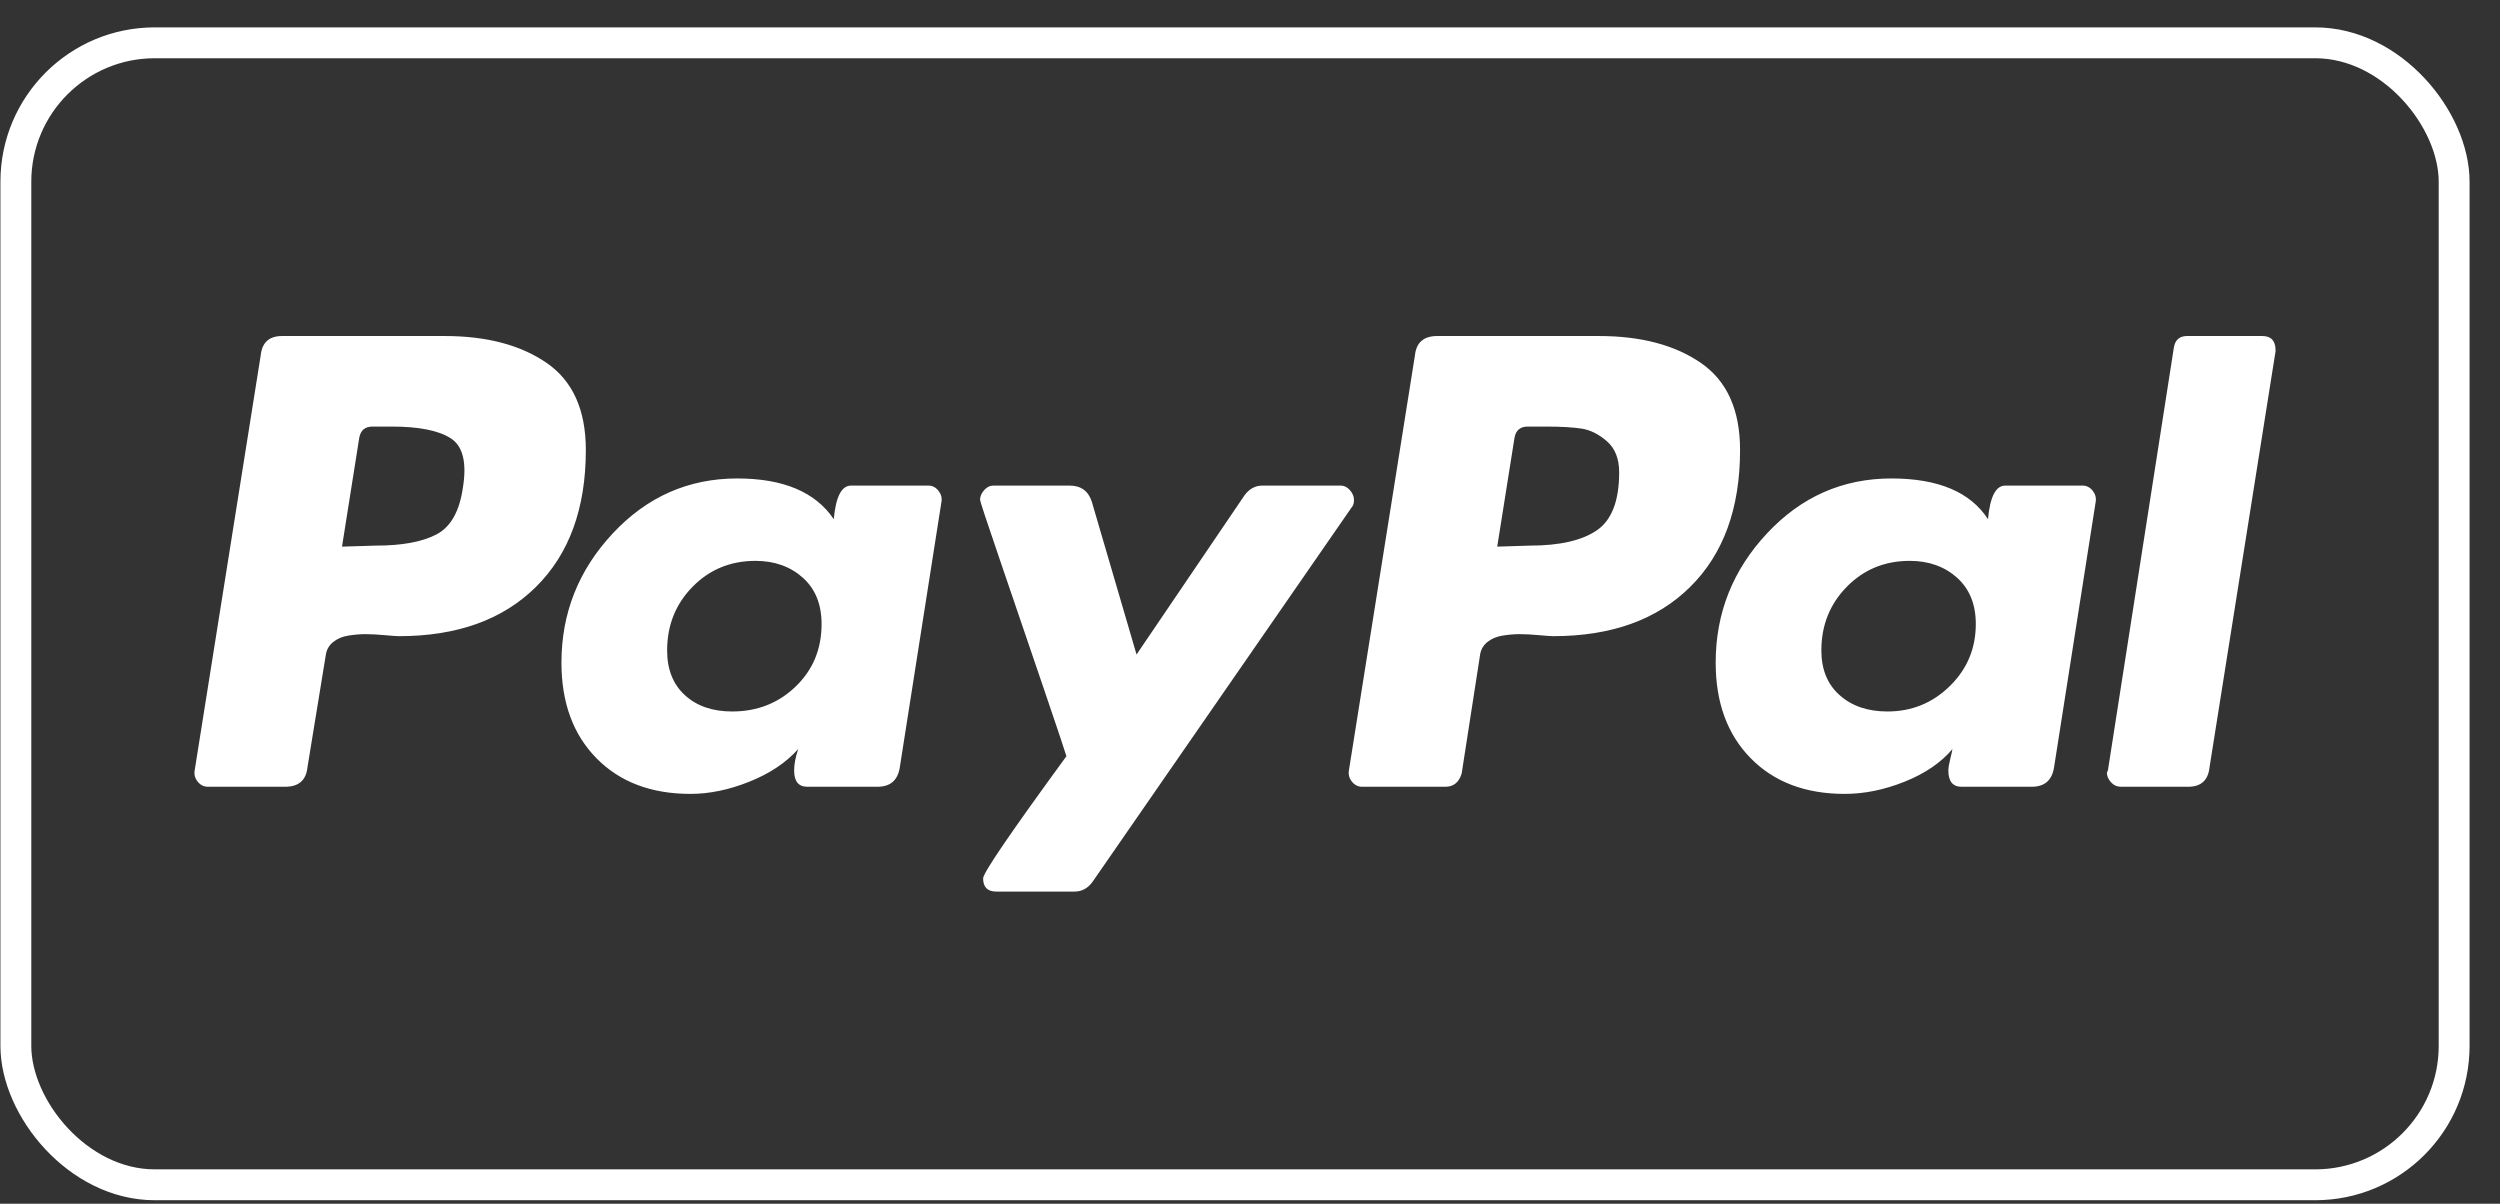
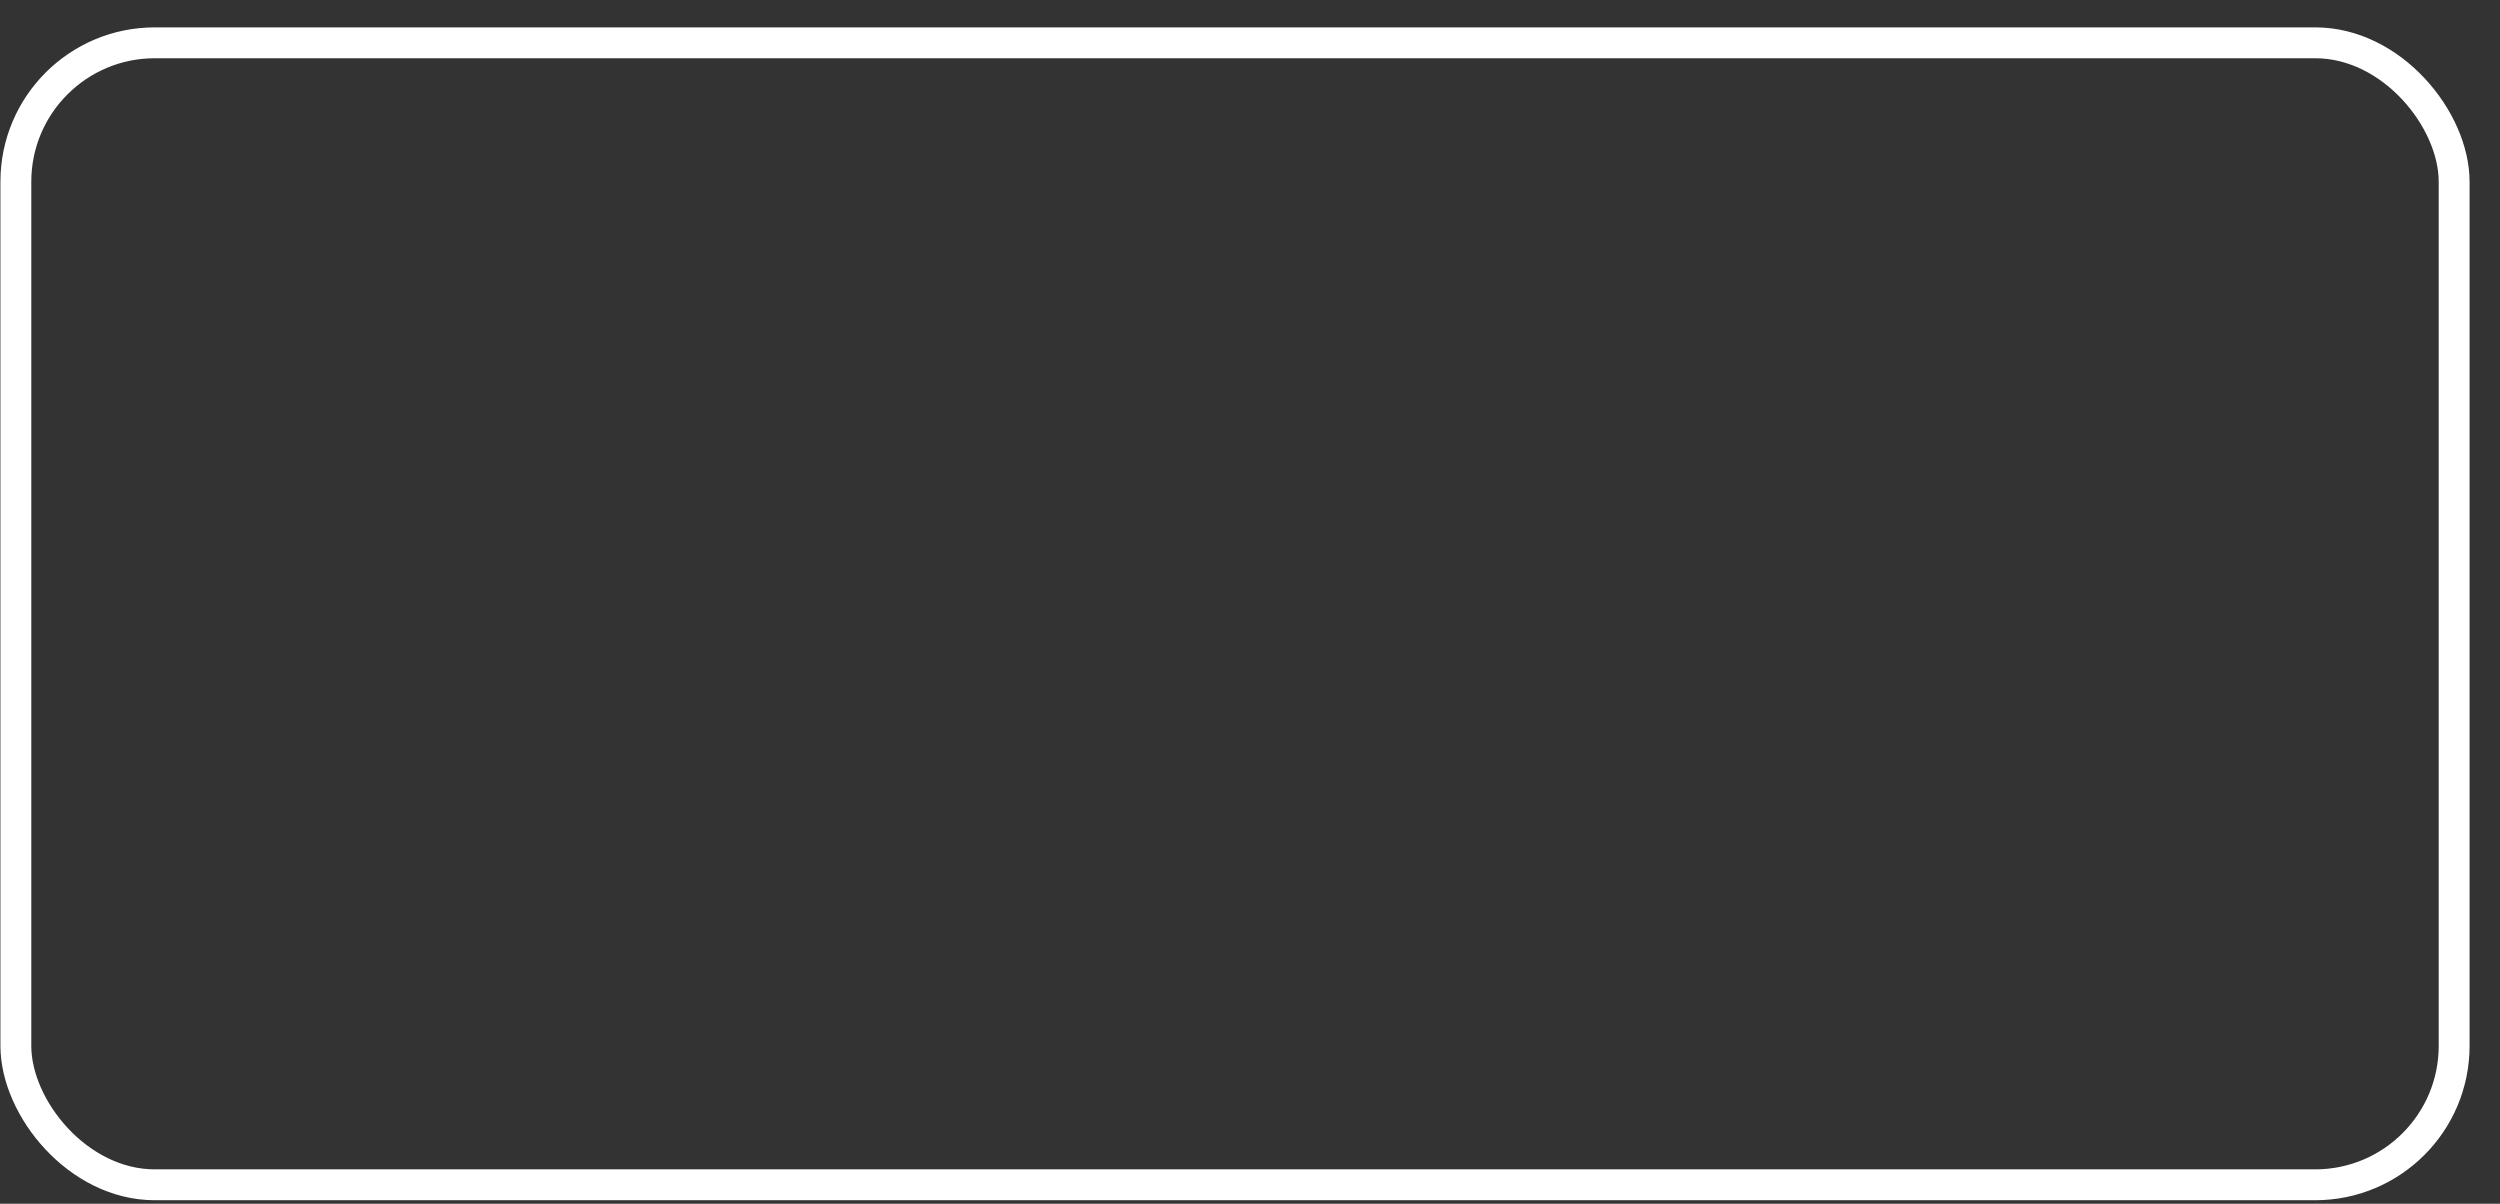
<svg xmlns="http://www.w3.org/2000/svg" width="81" height="39" viewBox="0 0 81 39" fill="none">
  <rect x="0" y="0" width="81" height="39" fill="#333333" stroke="none" />
  <rect x="0.514" y="1.387" width="79" height="37" rx="4.5" stroke="white" />
-   <path d="M17.714 11.76C16.869 11.178 15.766 10.887 14.405 10.887H9.138C8.721 10.887 8.491 11.096 8.447 11.513L6.307 24.964C6.285 25.096 6.318 25.217 6.406 25.326C6.493 25.436 6.603 25.491 6.735 25.491H9.237C9.676 25.491 9.917 25.283 9.961 24.865L10.553 21.239C10.575 21.063 10.652 20.92 10.784 20.81C10.916 20.7 11.08 20.628 11.278 20.595C11.475 20.563 11.662 20.546 11.837 20.546C12.013 20.546 12.221 20.557 12.463 20.579C12.704 20.601 12.858 20.612 12.924 20.612C14.811 20.612 16.293 20.079 17.368 19.013C18.443 17.947 18.981 16.47 18.981 14.579C18.981 13.283 18.558 12.343 17.714 11.76ZM14.998 15.799C14.888 16.568 14.603 17.073 14.142 17.315C13.681 17.558 13.023 17.678 12.167 17.678L11.081 17.711L11.64 14.183C11.684 13.942 11.826 13.821 12.068 13.821H12.694C13.571 13.821 14.208 13.947 14.603 14.2C14.998 14.453 15.13 14.986 14.998 15.799ZM73.299 10.887H70.863C70.621 10.887 70.479 11.008 70.435 11.249L68.296 24.964L68.263 25.03C68.263 25.14 68.306 25.244 68.394 25.343C68.482 25.442 68.592 25.491 68.723 25.491H70.896C71.313 25.491 71.543 25.283 71.588 24.865L73.728 11.381V11.348C73.727 11.041 73.584 10.887 73.299 10.887ZM43.869 16.194C43.869 16.085 43.825 15.98 43.737 15.881C43.649 15.782 43.55 15.733 43.441 15.733H40.906C40.664 15.733 40.467 15.843 40.313 16.062L36.824 21.206L35.376 16.26C35.265 15.909 35.024 15.733 34.651 15.733H32.182C32.072 15.733 31.973 15.782 31.886 15.881C31.798 15.98 31.754 16.085 31.754 16.194C31.754 16.239 31.968 16.887 32.396 18.139C32.824 19.392 33.285 20.744 33.779 22.195C34.273 23.645 34.53 24.415 34.552 24.502C32.753 26.964 31.853 28.282 31.853 28.458C31.853 28.744 31.995 28.887 32.281 28.887H34.816C35.057 28.887 35.255 28.777 35.408 28.557L43.803 16.425C43.847 16.381 43.869 16.305 43.869 16.194ZM67.472 15.733H64.97C64.663 15.733 64.477 16.096 64.411 16.821C63.84 15.942 62.798 15.502 61.283 15.502C59.703 15.502 58.359 16.096 57.251 17.282C56.142 18.469 55.588 19.865 55.588 21.469C55.588 22.766 55.967 23.799 56.724 24.568C57.481 25.338 58.496 25.722 59.769 25.722C60.406 25.722 61.053 25.59 61.711 25.326C62.37 25.063 62.885 24.711 63.259 24.271C63.259 24.294 63.236 24.392 63.193 24.568C63.149 24.744 63.127 24.876 63.127 24.964C63.127 25.316 63.269 25.491 63.555 25.491H65.827C66.243 25.491 66.485 25.283 66.551 24.865L67.9 16.26C67.922 16.128 67.889 16.008 67.802 15.898C67.714 15.788 67.604 15.733 67.472 15.733ZM63.176 22.227C62.617 22.777 61.942 23.052 61.152 23.052C60.515 23.052 60 22.876 59.605 22.524C59.209 22.173 59.012 21.689 59.012 21.074C59.012 20.261 59.286 19.573 59.835 19.013C60.383 18.453 61.064 18.172 61.876 18.172C62.49 18.172 63.001 18.354 63.407 18.716C63.812 19.079 64.016 19.579 64.016 20.217C64.016 21.008 63.736 21.678 63.176 22.227ZM30.075 15.733H27.573C27.266 15.733 27.08 16.096 27.014 16.821C26.421 15.942 25.379 15.502 23.886 15.502C22.306 15.502 20.962 16.096 19.854 17.282C18.745 18.469 18.191 19.865 18.191 21.469C18.191 22.766 18.57 23.799 19.327 24.568C20.084 25.338 21.099 25.722 22.372 25.722C22.986 25.722 23.623 25.59 24.281 25.326C24.94 25.063 25.466 24.711 25.861 24.271C25.773 24.535 25.73 24.766 25.73 24.964C25.73 25.316 25.872 25.491 26.158 25.491H28.429C28.846 25.491 29.087 25.283 29.153 24.865L30.503 16.26C30.525 16.128 30.492 16.008 30.404 15.898C30.317 15.788 30.207 15.733 30.075 15.733ZM25.779 22.244C25.22 22.783 24.533 23.052 23.722 23.052C23.085 23.052 22.575 22.876 22.191 22.524C21.807 22.173 21.615 21.689 21.615 21.074C21.615 20.261 21.889 19.573 22.438 19.013C22.986 18.453 23.667 18.172 24.479 18.172C25.093 18.172 25.603 18.354 26.01 18.716C26.416 19.079 26.619 19.579 26.619 20.217C26.619 21.03 26.339 21.706 25.779 22.244ZM55.111 11.76C54.266 11.178 53.163 10.887 51.803 10.887H46.568C46.129 10.887 45.888 11.096 45.844 11.513L43.704 24.964C43.682 25.096 43.715 25.217 43.803 25.326C43.89 25.436 44.001 25.491 44.132 25.491H46.831C47.095 25.491 47.27 25.349 47.358 25.063L47.951 21.239C47.972 21.063 48.05 20.92 48.181 20.81C48.313 20.7 48.477 20.628 48.675 20.595C48.873 20.563 49.059 20.546 49.235 20.546C49.41 20.546 49.619 20.557 49.86 20.579C50.102 20.601 50.255 20.612 50.321 20.612C52.209 20.612 53.69 20.079 54.765 19.013C55.84 17.947 56.378 16.47 56.378 14.579C56.378 13.283 55.956 12.343 55.111 11.76ZM51.737 17.183C51.254 17.513 50.529 17.678 49.564 17.678L48.51 17.711L49.07 14.183C49.114 13.942 49.256 13.821 49.498 13.821H50.09C50.573 13.821 50.957 13.843 51.243 13.887C51.528 13.931 51.803 14.068 52.066 14.299C52.329 14.529 52.461 14.865 52.461 15.304C52.461 16.227 52.219 16.854 51.737 17.183Z" fill="white" />
</svg>